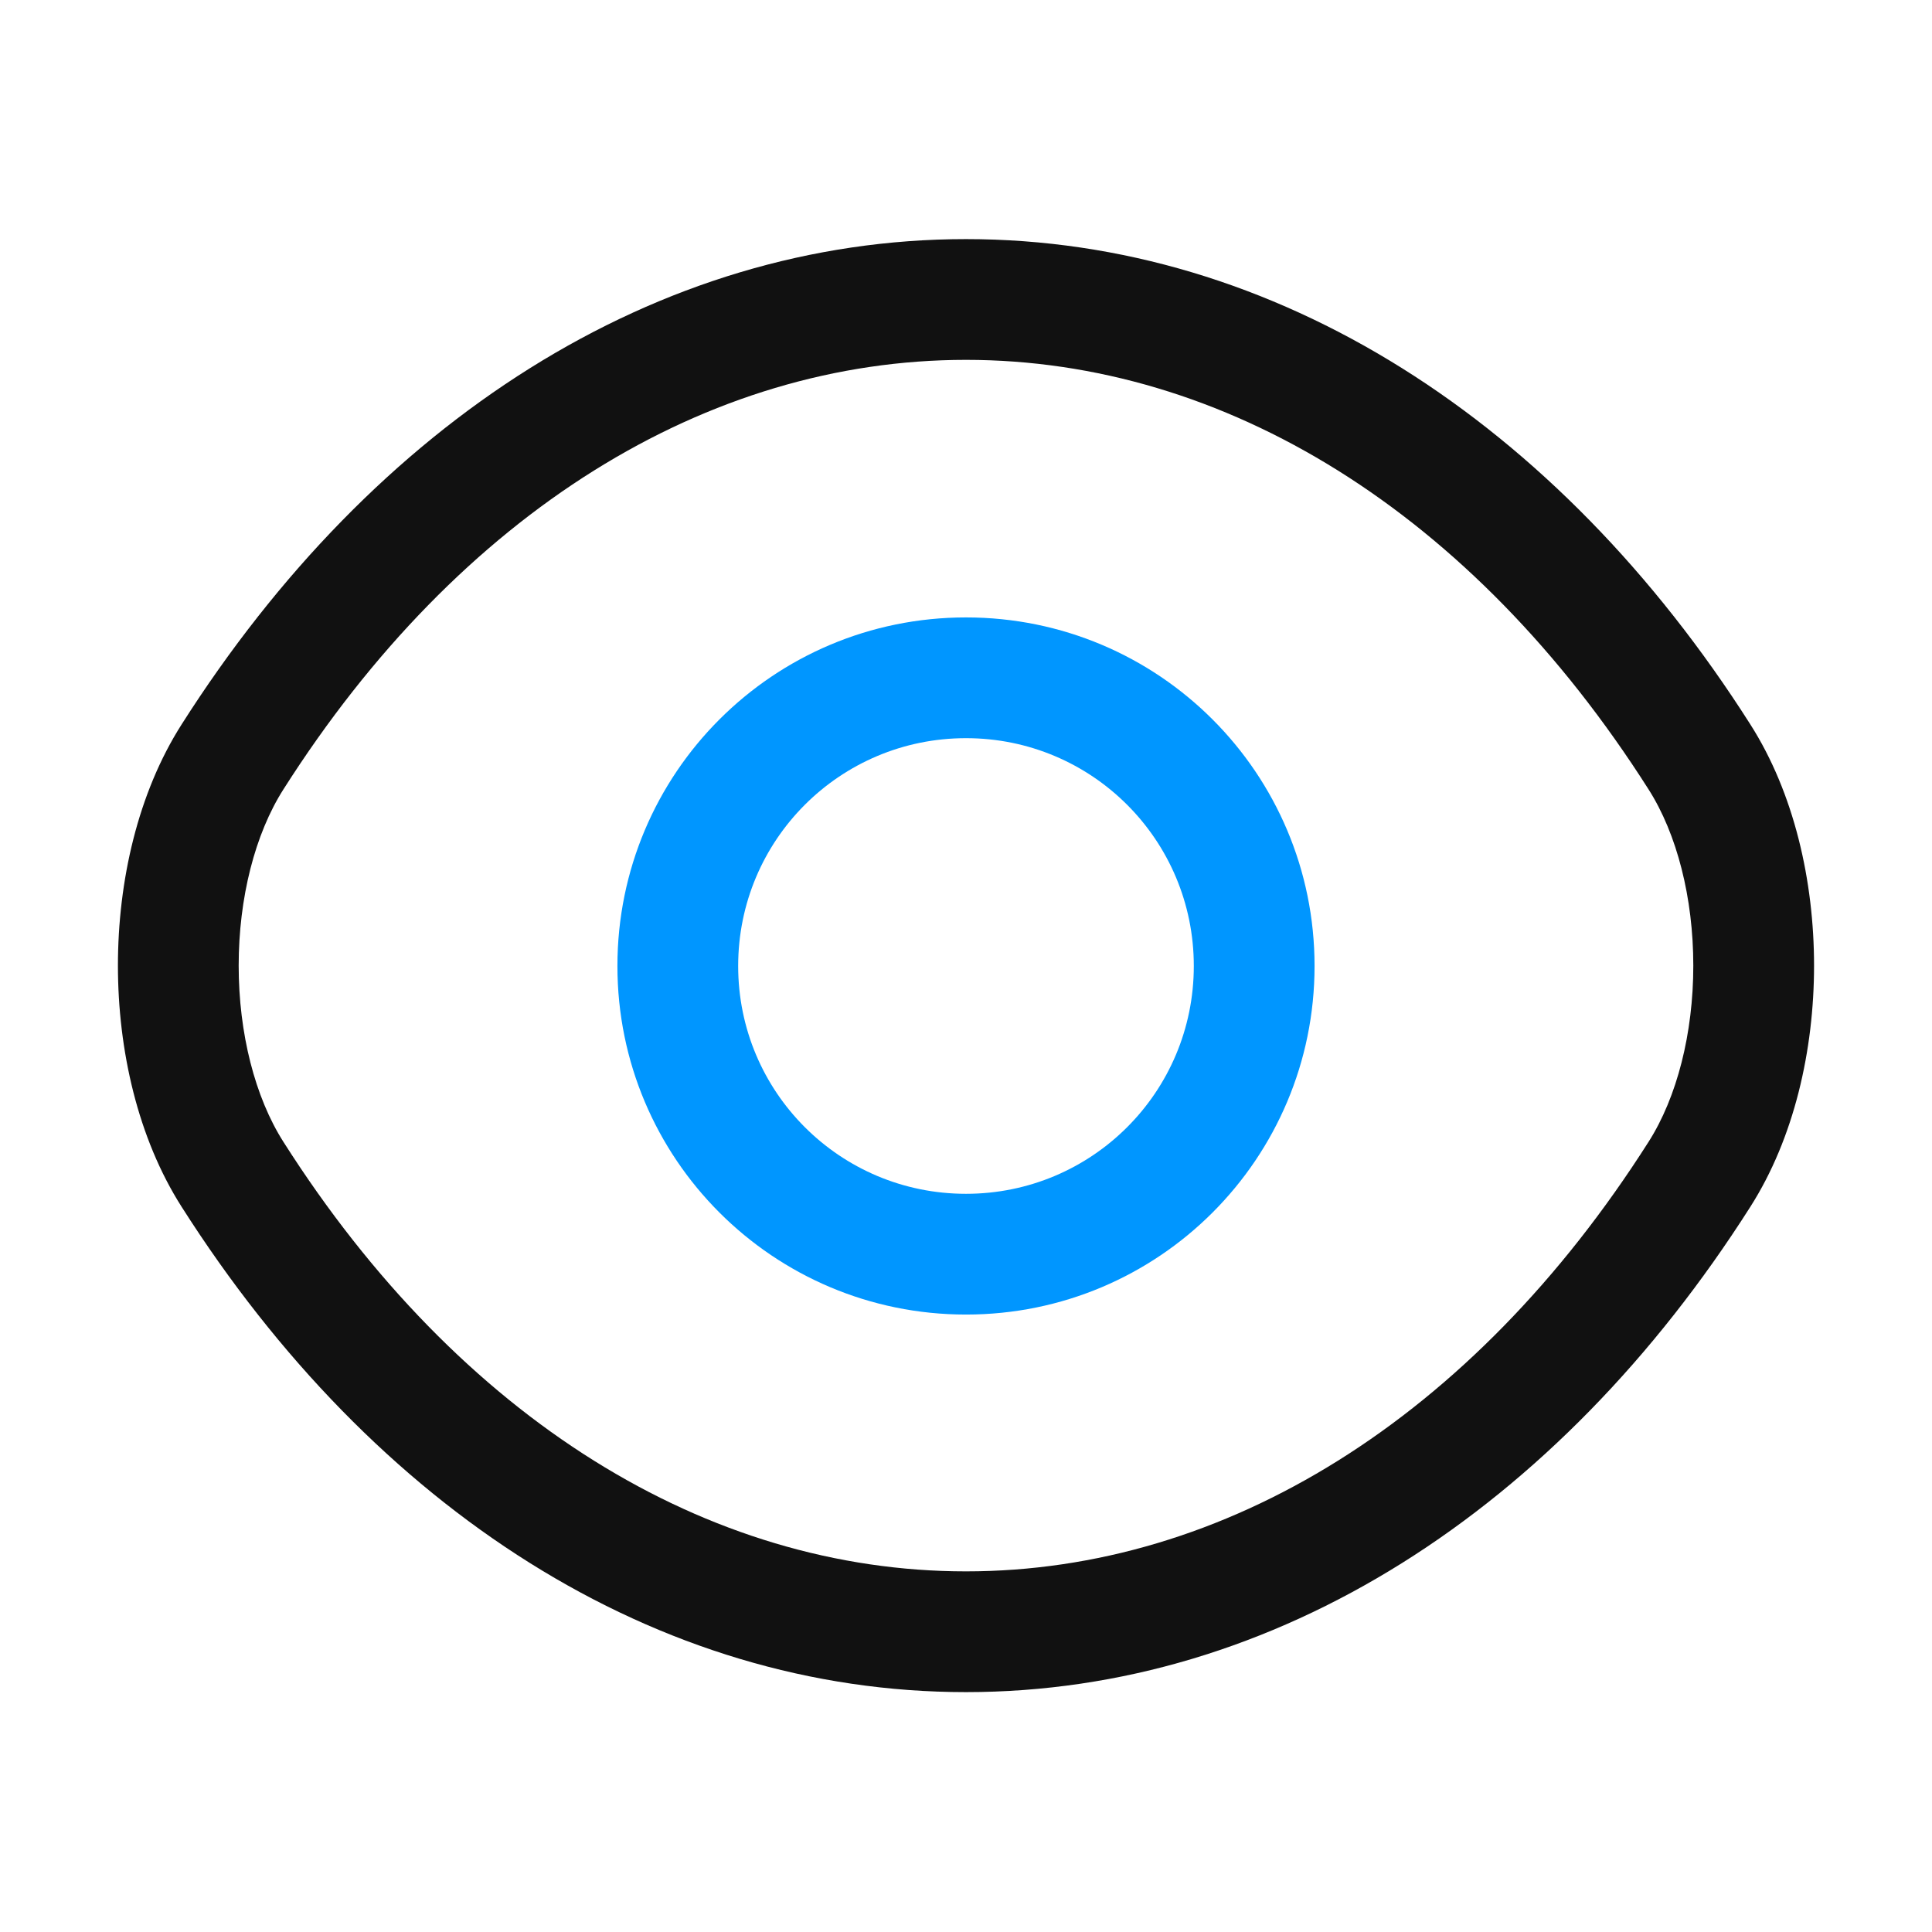
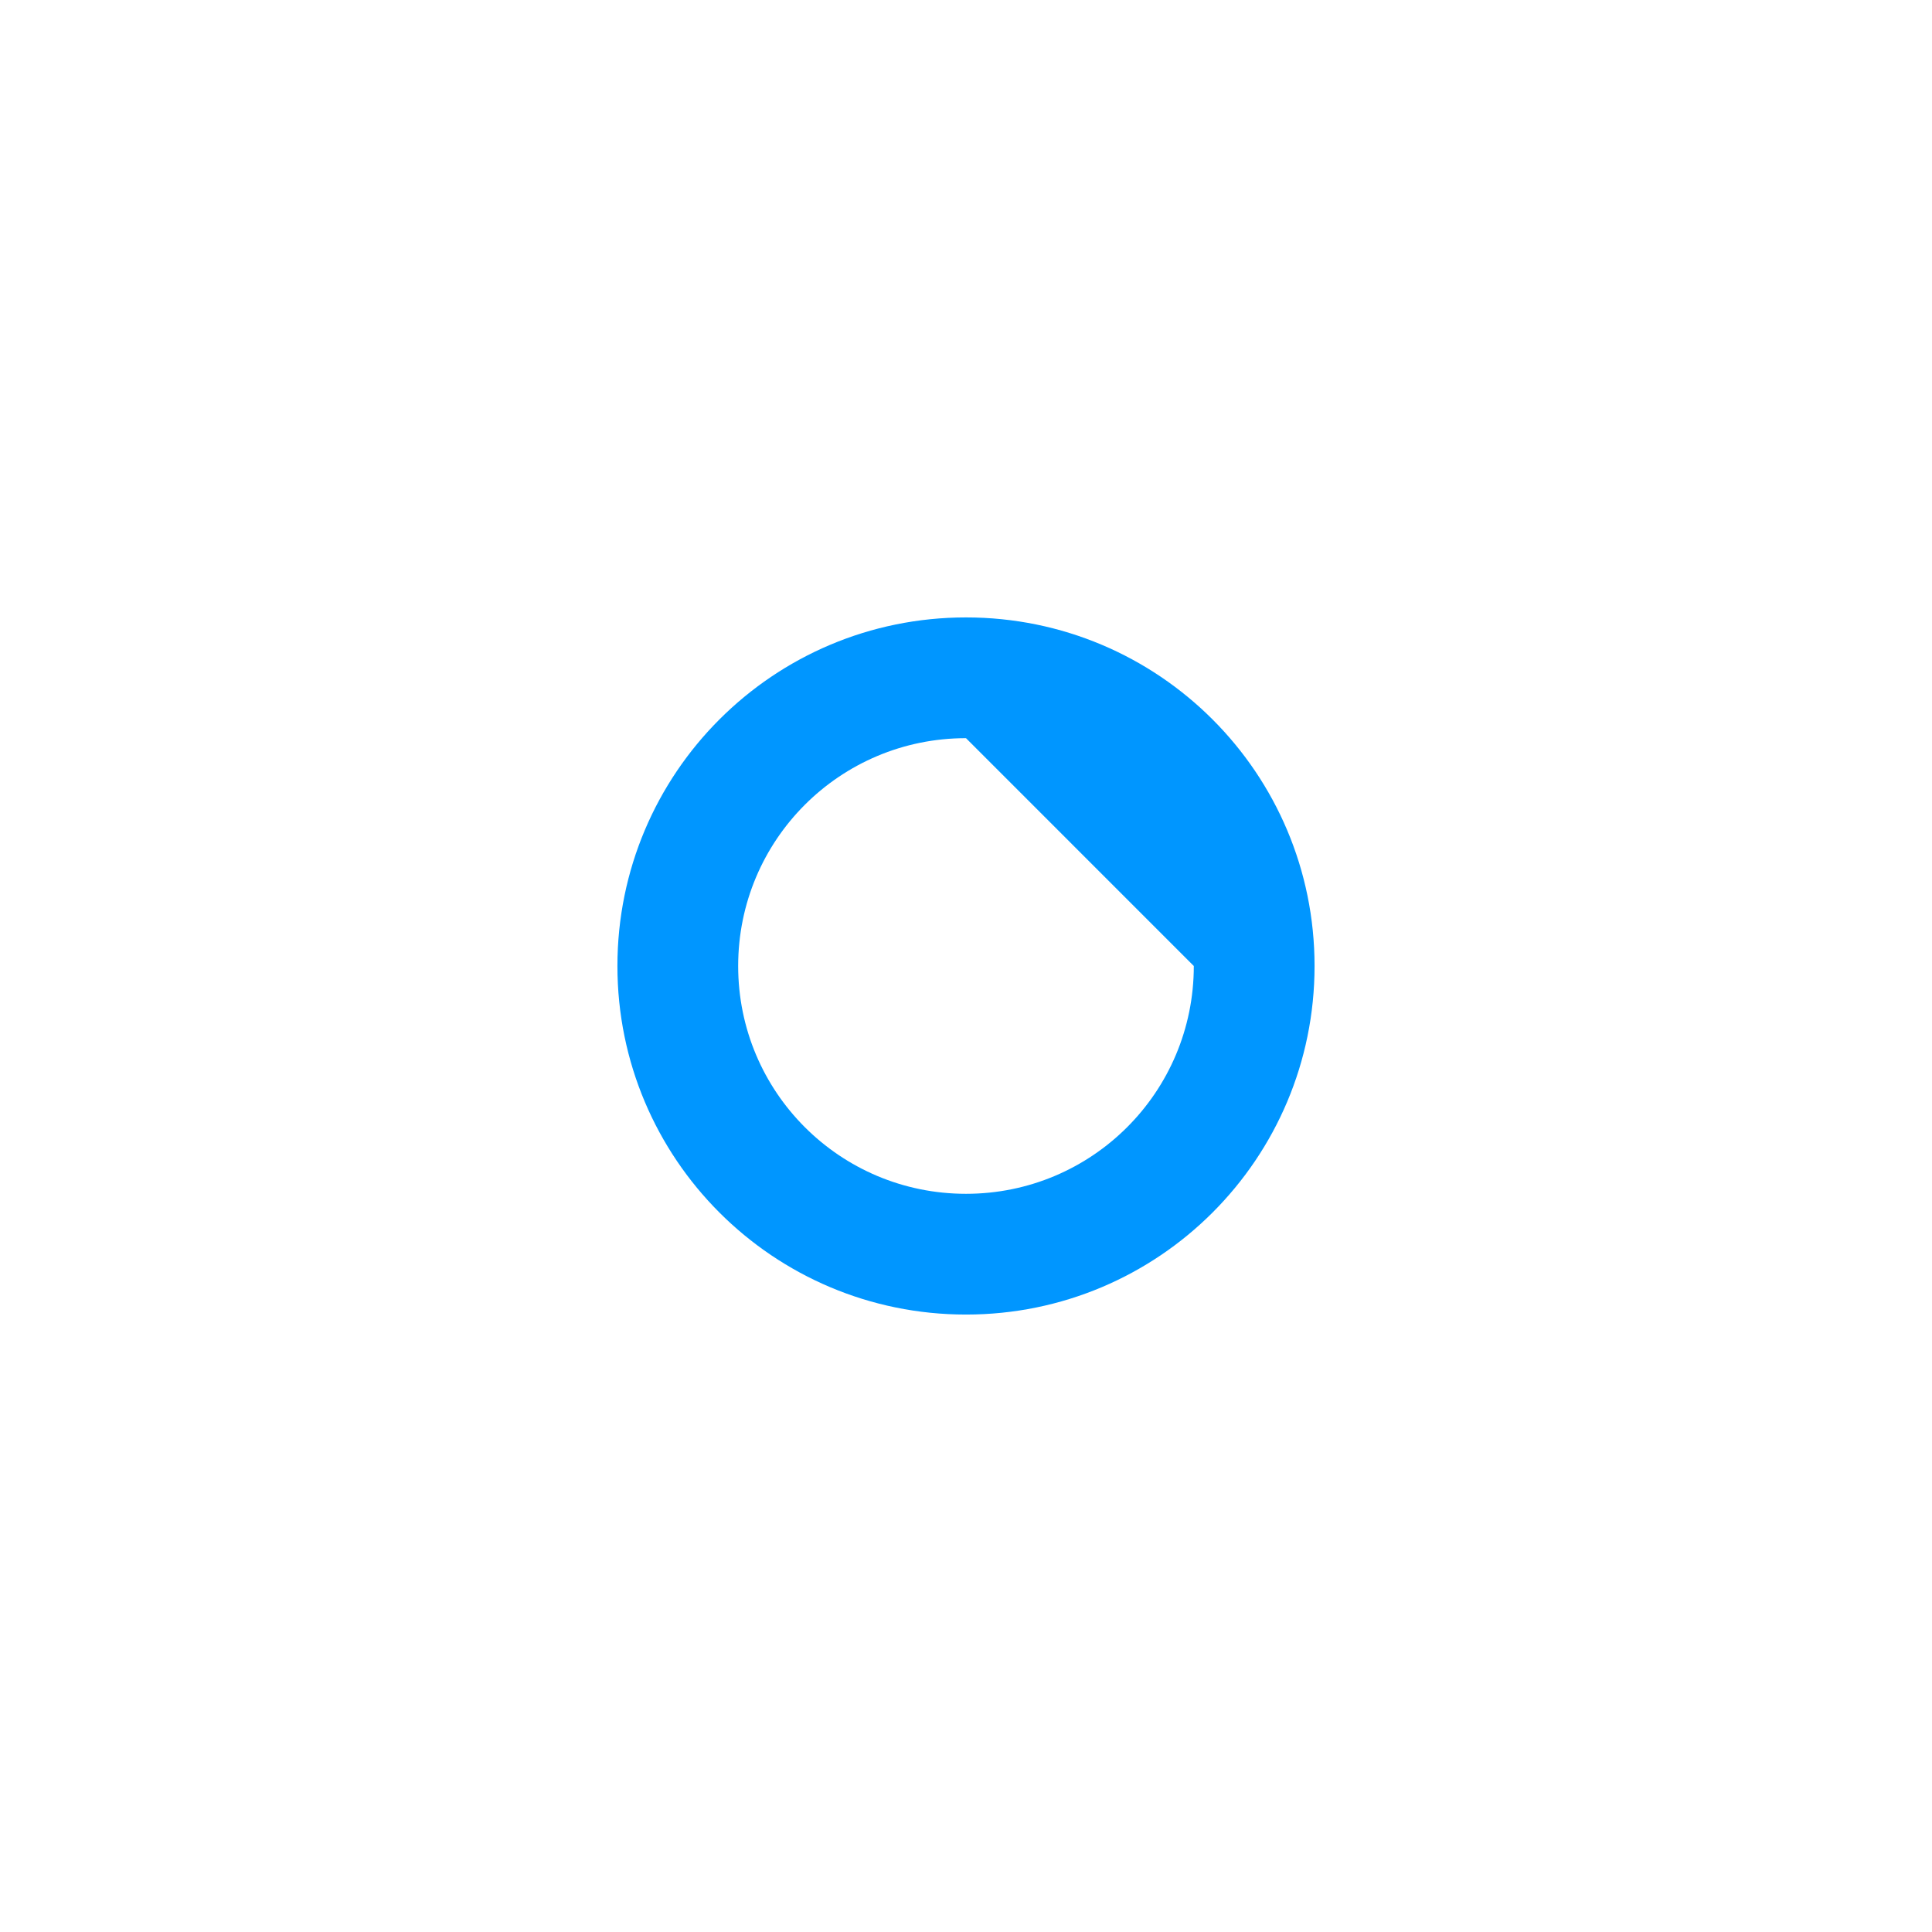
<svg xmlns="http://www.w3.org/2000/svg" width="80" height="80" viewBox="0 0 80 80" fill="none">
-   <path fill-rule="evenodd" clip-rule="evenodd" d="M40 30.566C34.78 30.566 30.566 34.78 30.566 40C30.566 45.219 34.78 49.433 40 49.433C45.219 49.433 49.433 45.219 49.433 40C49.433 34.78 45.219 30.566 40 30.566ZM25.566 40C25.566 32.019 32.019 25.566 40 25.566C47.98 25.566 54.433 32.019 54.433 40C54.433 47.98 47.98 54.433 40 54.433C32.019 54.433 25.566 47.98 25.566 40Z" fill="#0096FF" />
-   <path fill-rule="evenodd" clip-rule="evenodd" d="M7.524 29.991C15.494 17.463 27.173 9.901 39.999 9.901C52.826 9.901 64.505 17.463 72.475 29.991C74.292 32.839 75.116 36.487 75.116 39.984C75.116 43.48 74.292 47.128 72.475 49.976C64.506 62.505 52.827 70.067 39.999 70.067C27.173 70.067 15.494 62.505 7.524 49.977C5.707 47.129 4.883 43.48 4.883 39.984C4.883 36.487 5.707 32.839 7.524 29.991ZM39.999 14.901C29.293 14.901 19.039 21.205 11.742 32.676L11.74 32.679C10.558 34.531 9.883 37.181 9.883 39.984C9.883 42.786 10.558 45.437 11.74 47.289L11.742 47.292C19.039 58.763 29.293 65.067 39.999 65.067C50.706 65.067 60.96 58.763 68.257 47.292L68.259 47.289C69.441 45.437 70.116 42.786 70.116 39.984C70.116 37.181 69.441 34.531 68.259 32.679L68.257 32.676C60.96 21.205 50.706 14.901 39.999 14.901Z" fill="#111111" />
+   <path fill-rule="evenodd" clip-rule="evenodd" d="M40 30.566C34.78 30.566 30.566 34.78 30.566 40C30.566 45.219 34.78 49.433 40 49.433C45.219 49.433 49.433 45.219 49.433 40ZM25.566 40C25.566 32.019 32.019 25.566 40 25.566C47.98 25.566 54.433 32.019 54.433 40C54.433 47.98 47.98 54.433 40 54.433C32.019 54.433 25.566 47.98 25.566 40Z" fill="#0096FF" />
</svg>